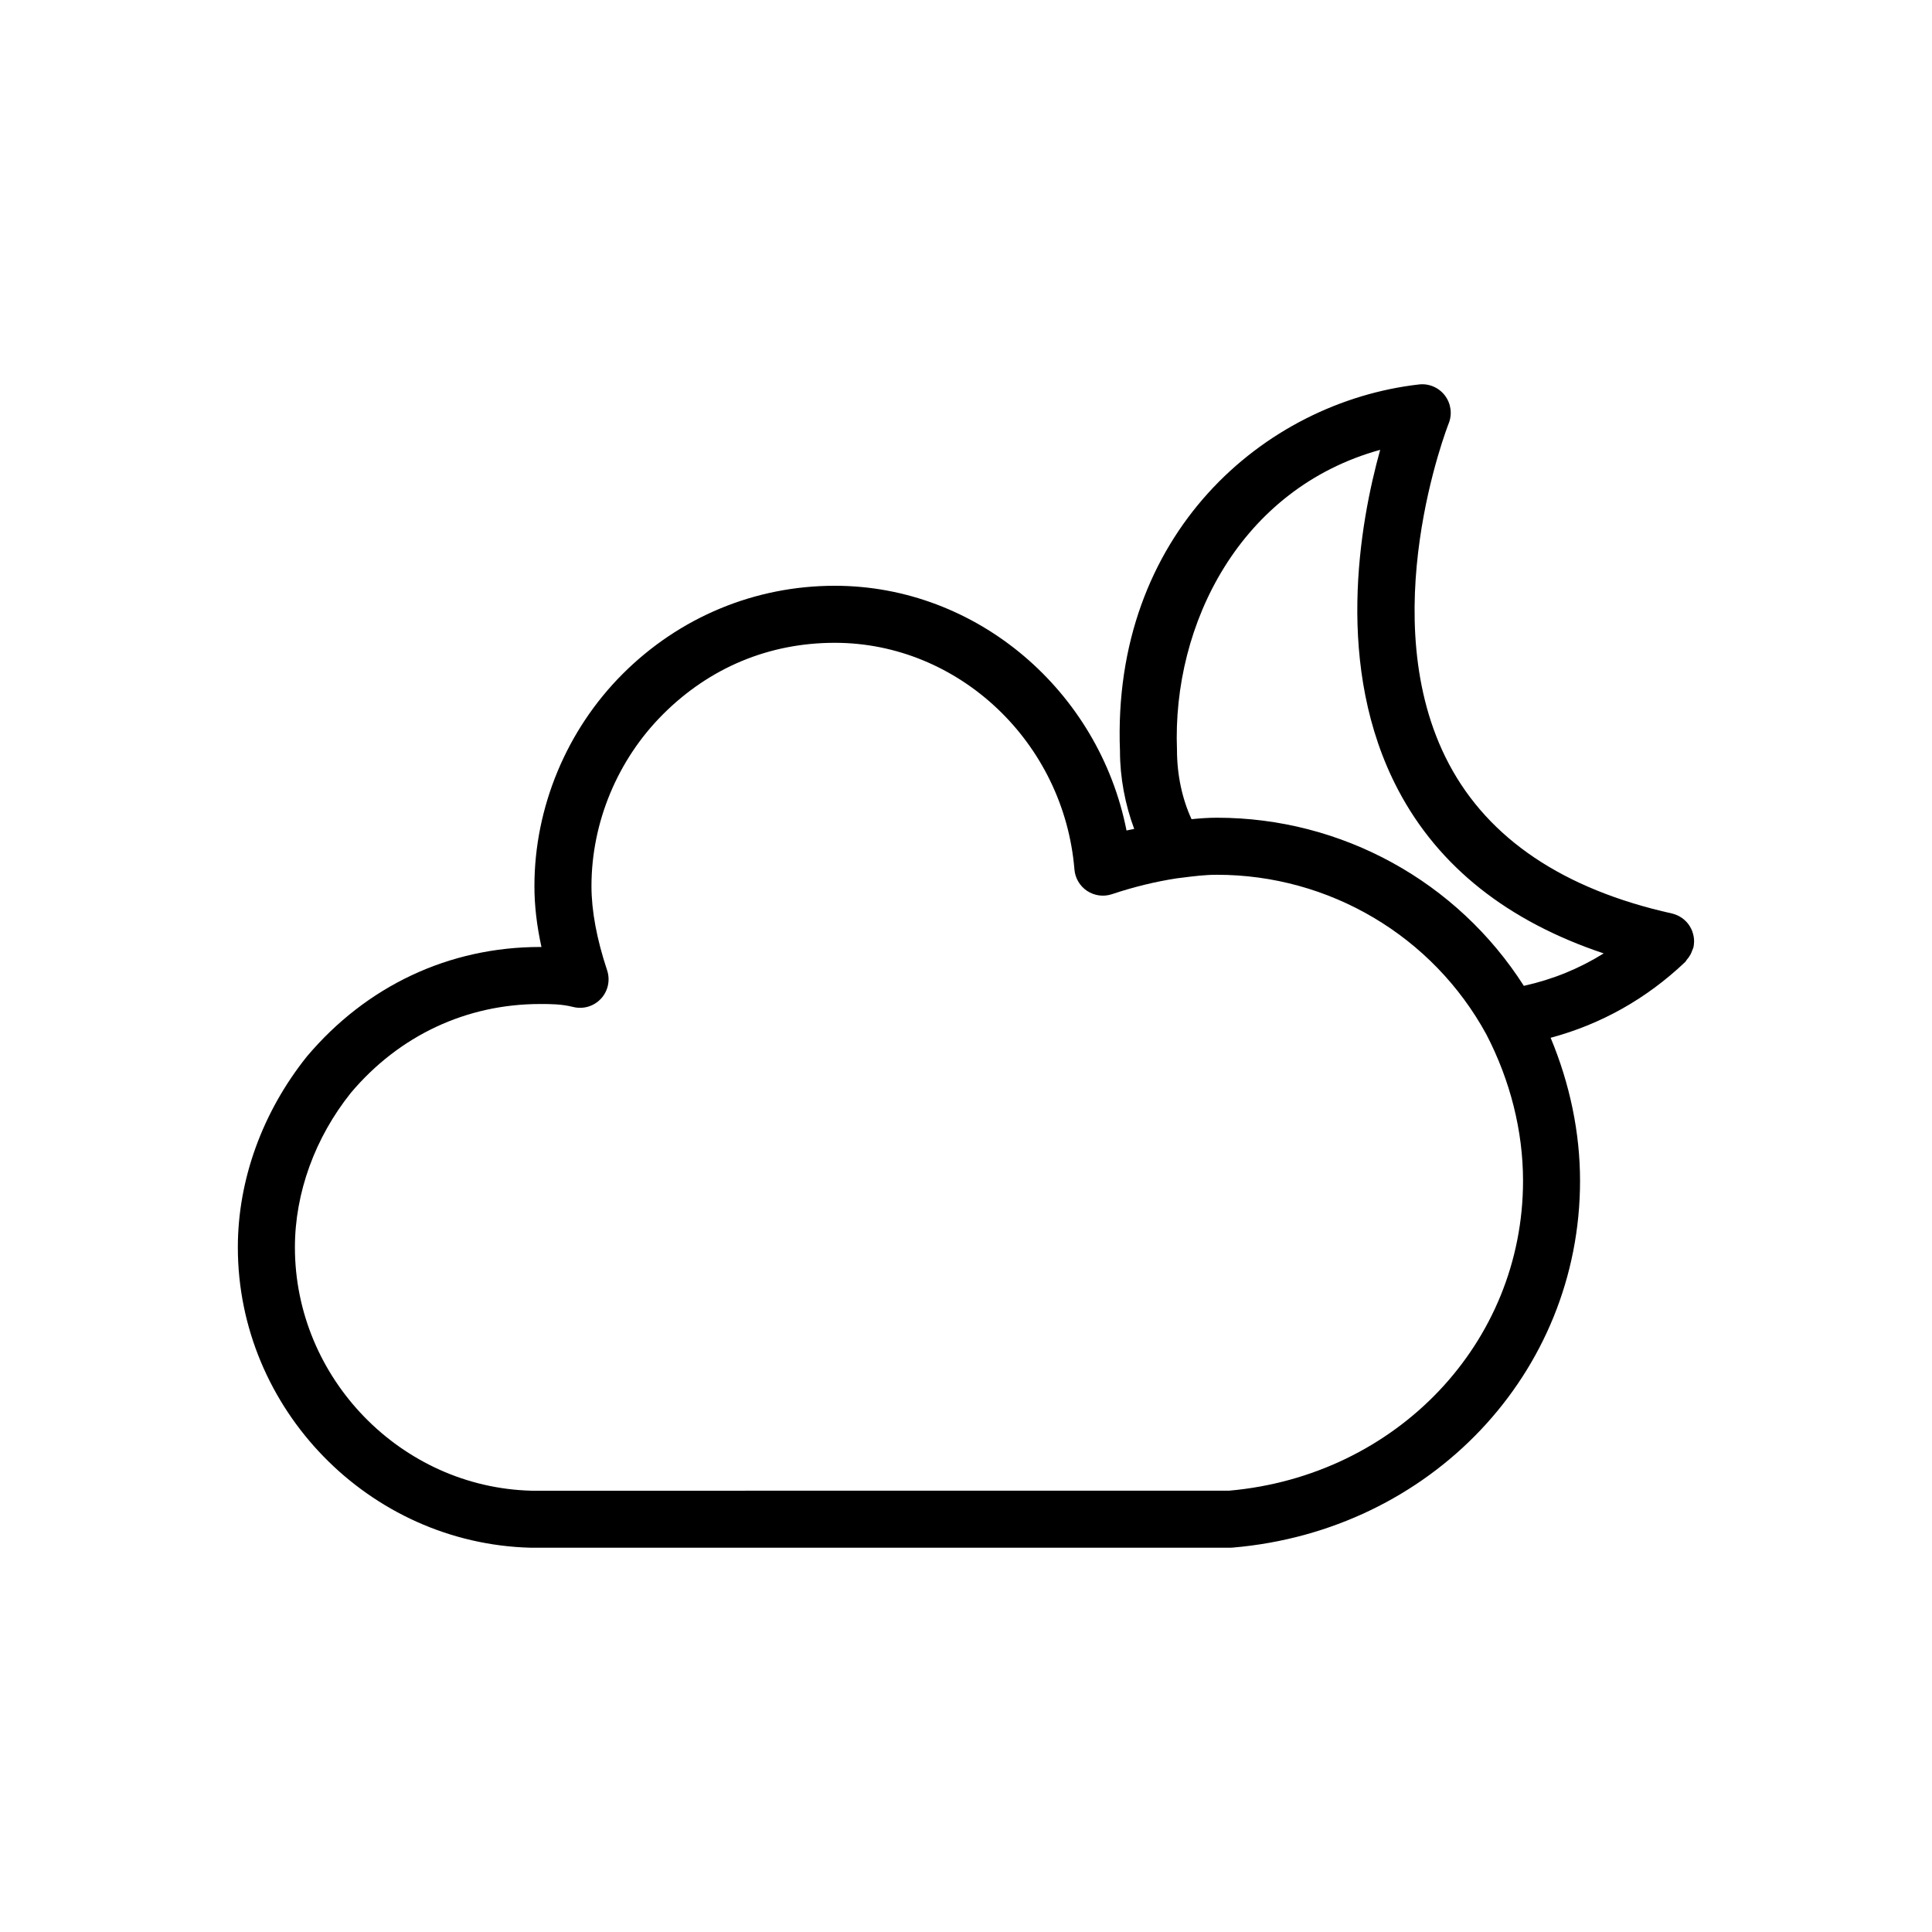
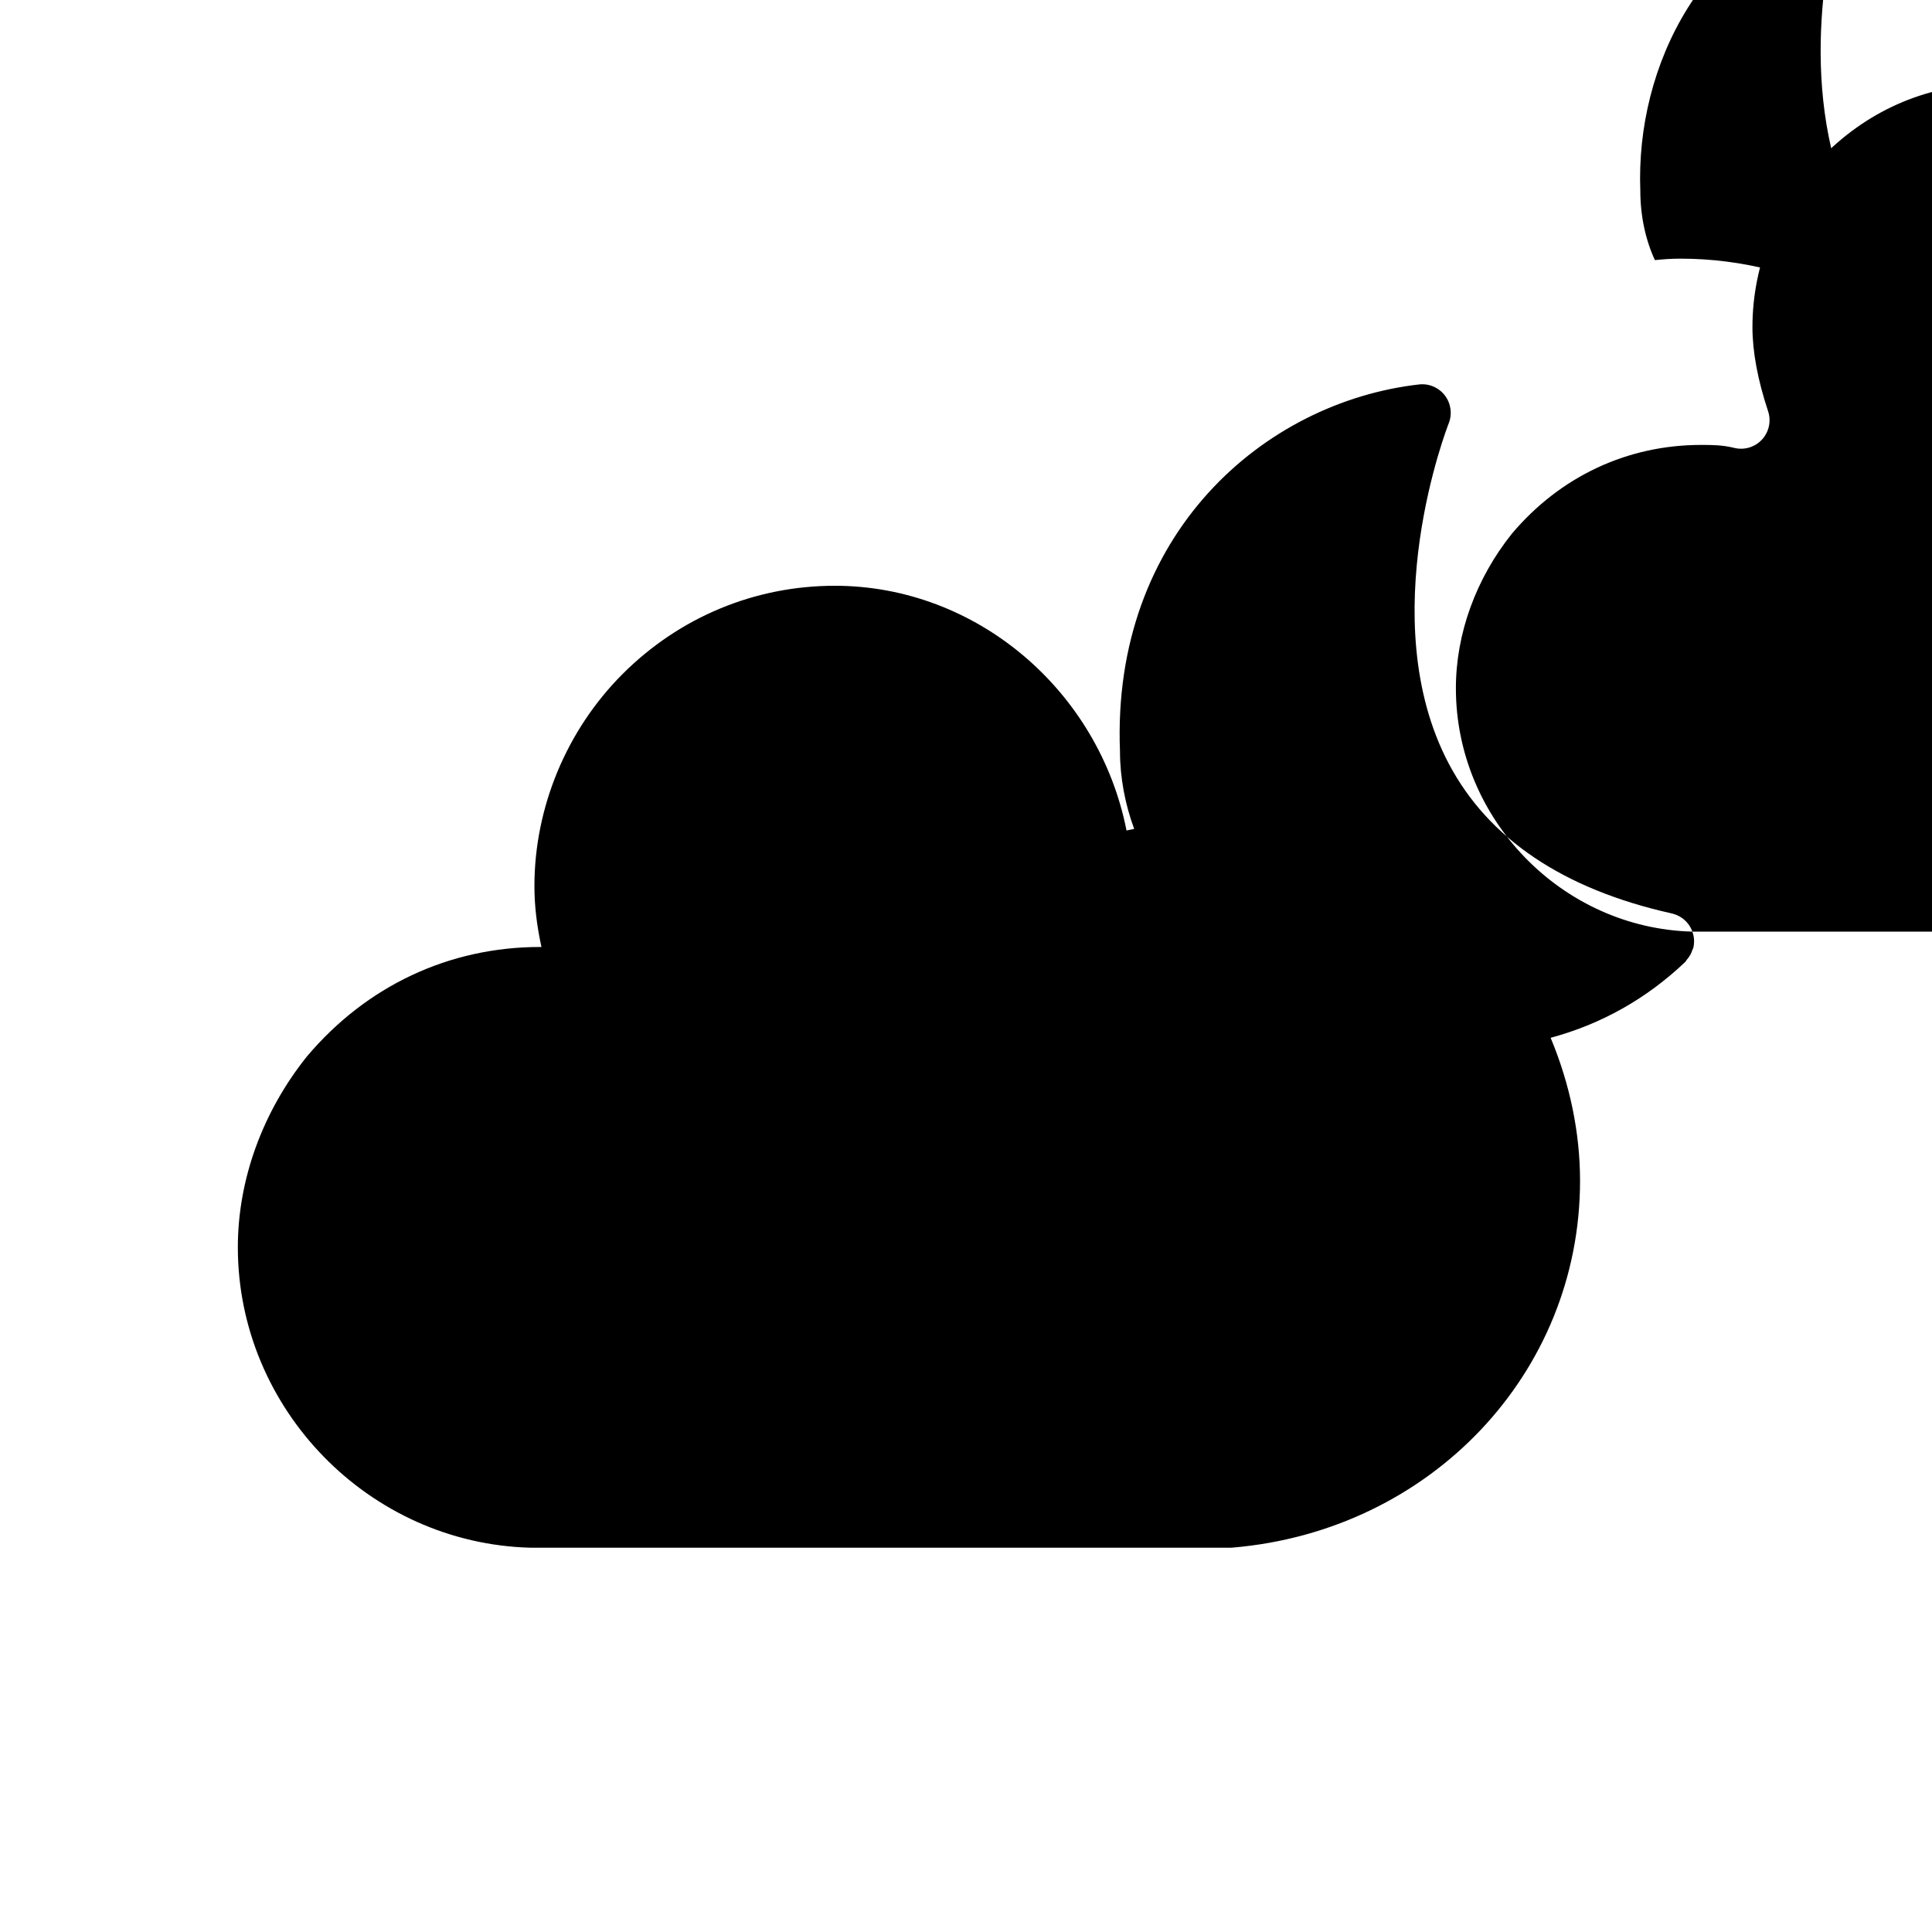
<svg xmlns="http://www.w3.org/2000/svg" fill="#000000" width="800px" height="800px" version="1.1" viewBox="144 144 512 512">
-   <path d="m592.49 390.89c-0.016-0.047-0.02-0.09-0.039-0.137-0.359-0.926-0.887-1.785-1.57-2.504v-0.004s-0.004-0.004-0.012-0.004c-0.676-0.711-1.492-1.289-2.418-1.699-0.051-0.02-0.102-0.031-0.145-0.051-0.402-0.172-0.82-0.324-1.266-0.418-28.672-6.387-48.559-19.738-59.094-39.684-20.285-38.414-0.23-89.672-0.023-90.188 0.984-2.469 0.598-5.281-1.012-7.391-1.613-2.117-4.238-3.234-6.856-2.926-41.09 4.68-81.512 39.672-79.25 97.191 0 7.008 1.371 14.152 3.769 20.602-0.676 0.16-1.359 0.242-2.035 0.414-7.312-37.027-39.684-64.855-77.309-64.855-21.184 0-41.156 8.305-56.227 23.375-14.852 14.852-23.375 35.348-23.375 56.227 0 5.113 0.613 10.449 1.863 16.121h-0.352c-24.066 0-45.984 10.258-61.824 29.035-11.789 14.742-18.285 32.691-18.285 50.566 0 42.785 34.719 78.492 77.582 79.602h185.41c0.211 0 0.43-0.012 0.641-0.031 52.492-4.461 92.066-46.254 92.066-97.203 0-12.758-2.691-25.668-7.793-37.902 13.391-3.602 25.387-10.328 35.668-20.098 0.172-0.16 0.238-0.379 0.387-0.551 0.402-0.453 0.75-0.934 1.039-1.48 0.18-0.352 0.316-0.695 0.441-1.066 0.086-0.258 0.242-0.469 0.301-0.734 0.105-0.465 0.152-0.926 0.168-1.387 0-0.031 0.012-0.055 0.012-0.086 0.023-0.953-0.148-1.875-0.461-2.734zm-122.79 148.16-184.88 0.004c-34.551-0.898-62.664-29.824-62.664-64.492 0-14.453 5.316-29.059 14.844-40.969 12.797-15.164 30.602-23.52 50.145-23.52 2.766 0 5.621 0 8.746 0.781 2.68 0.672 5.5-0.168 7.379-2.195 1.875-2.023 2.492-4.914 1.621-7.527-2.742-8.254-4.144-15.754-4.144-22.293 0-16.898 6.906-33.5 18.949-45.539 12.395-12.395 28.145-18.949 45.539-18.949 32.844 0 60.738 26.383 63.504 60.07 0.191 2.312 1.43 4.41 3.371 5.688 1.941 1.273 4.344 1.598 6.555 0.863 5.836-1.945 11.527-3.332 17.191-4.203l1.176-0.145c3.387-0.43 6.312-0.801 9.473-0.801 29.805 0 57.188 16.254 71.387 42.285 6.363 12.238 9.73 25.664 9.73 38.828-0.008 42.93-33.473 78.184-77.922 82.113zm78.293-133.83c-0.055 0.012-0.102 0.039-0.152 0.051-17.637-27.648-48.227-44.566-81.336-44.566-2.394 0-4.578 0.168-6.731 0.387-0.004-0.012-0.004-0.02-0.012-0.023-2.481-5.371-3.844-11.758-3.848-18.289-1.309-33.371 16.797-69.328 53.848-79.566-5.41 19.441-12.297 57.73 4.781 90.156 10.707 20.328 29.043 34.797 54.453 43.293-6.438 4.012-13.461 6.887-21.004 8.559z" />
+   <path d="m592.49 390.89c-0.016-0.047-0.02-0.09-0.039-0.137-0.359-0.926-0.887-1.785-1.57-2.504v-0.004s-0.004-0.004-0.012-0.004c-0.676-0.711-1.492-1.289-2.418-1.699-0.051-0.02-0.102-0.031-0.145-0.051-0.402-0.172-0.82-0.324-1.266-0.418-28.672-6.387-48.559-19.738-59.094-39.684-20.285-38.414-0.23-89.672-0.023-90.188 0.984-2.469 0.598-5.281-1.012-7.391-1.613-2.117-4.238-3.234-6.856-2.926-41.09 4.68-81.512 39.672-79.25 97.191 0 7.008 1.371 14.152 3.769 20.602-0.676 0.16-1.359 0.242-2.035 0.414-7.312-37.027-39.684-64.855-77.309-64.855-21.184 0-41.156 8.305-56.227 23.375-14.852 14.852-23.375 35.348-23.375 56.227 0 5.113 0.613 10.449 1.863 16.121h-0.352c-24.066 0-45.984 10.258-61.824 29.035-11.789 14.742-18.285 32.691-18.285 50.566 0 42.785 34.719 78.492 77.582 79.602h185.41c0.211 0 0.43-0.012 0.641-0.031 52.492-4.461 92.066-46.254 92.066-97.203 0-12.758-2.691-25.668-7.793-37.902 13.391-3.602 25.387-10.328 35.668-20.098 0.172-0.16 0.238-0.379 0.387-0.551 0.402-0.453 0.75-0.934 1.039-1.48 0.18-0.352 0.316-0.695 0.441-1.066 0.086-0.258 0.242-0.469 0.301-0.734 0.105-0.465 0.152-0.926 0.168-1.387 0-0.031 0.012-0.055 0.012-0.086 0.023-0.953-0.148-1.875-0.461-2.734zc-34.551-0.898-62.664-29.824-62.664-64.492 0-14.453 5.316-29.059 14.844-40.969 12.797-15.164 30.602-23.52 50.145-23.52 2.766 0 5.621 0 8.746 0.781 2.68 0.672 5.5-0.168 7.379-2.195 1.875-2.023 2.492-4.914 1.621-7.527-2.742-8.254-4.144-15.754-4.144-22.293 0-16.898 6.906-33.5 18.949-45.539 12.395-12.395 28.145-18.949 45.539-18.949 32.844 0 60.738 26.383 63.504 60.07 0.191 2.312 1.43 4.41 3.371 5.688 1.941 1.273 4.344 1.598 6.555 0.863 5.836-1.945 11.527-3.332 17.191-4.203l1.176-0.145c3.387-0.43 6.312-0.801 9.473-0.801 29.805 0 57.188 16.254 71.387 42.285 6.363 12.238 9.73 25.664 9.73 38.828-0.008 42.93-33.473 78.184-77.922 82.113zm78.293-133.83c-0.055 0.012-0.102 0.039-0.152 0.051-17.637-27.648-48.227-44.566-81.336-44.566-2.394 0-4.578 0.168-6.731 0.387-0.004-0.012-0.004-0.02-0.012-0.023-2.481-5.371-3.844-11.758-3.848-18.289-1.309-33.371 16.797-69.328 53.848-79.566-5.41 19.441-12.297 57.73 4.781 90.156 10.707 20.328 29.043 34.797 54.453 43.293-6.438 4.012-13.461 6.887-21.004 8.559z" />
</svg>